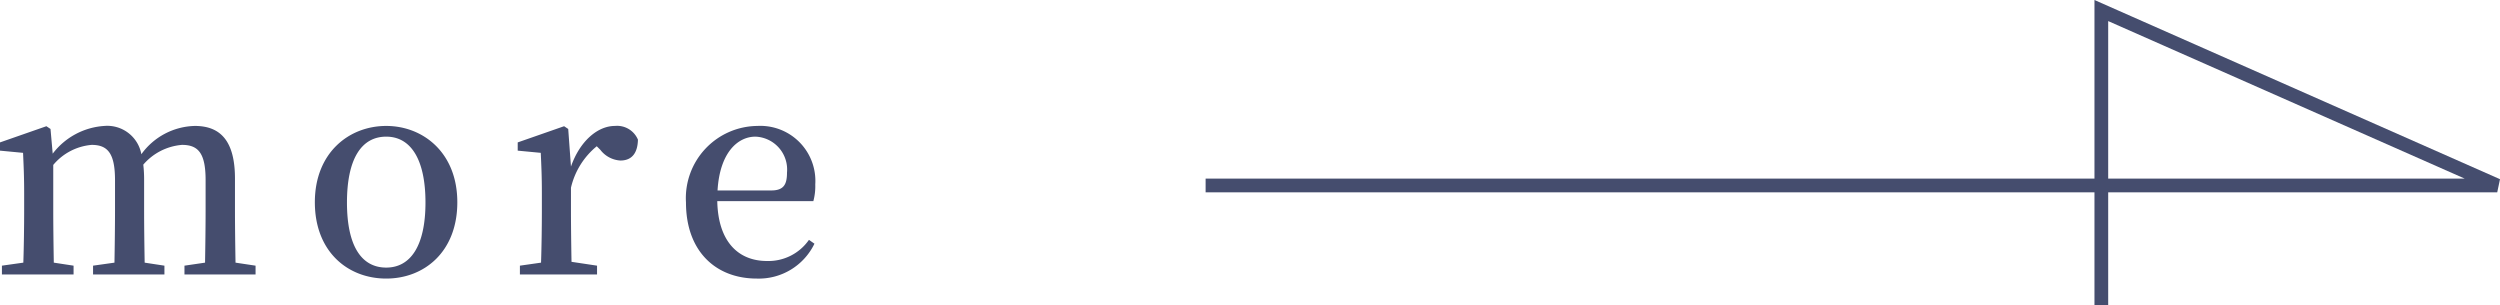
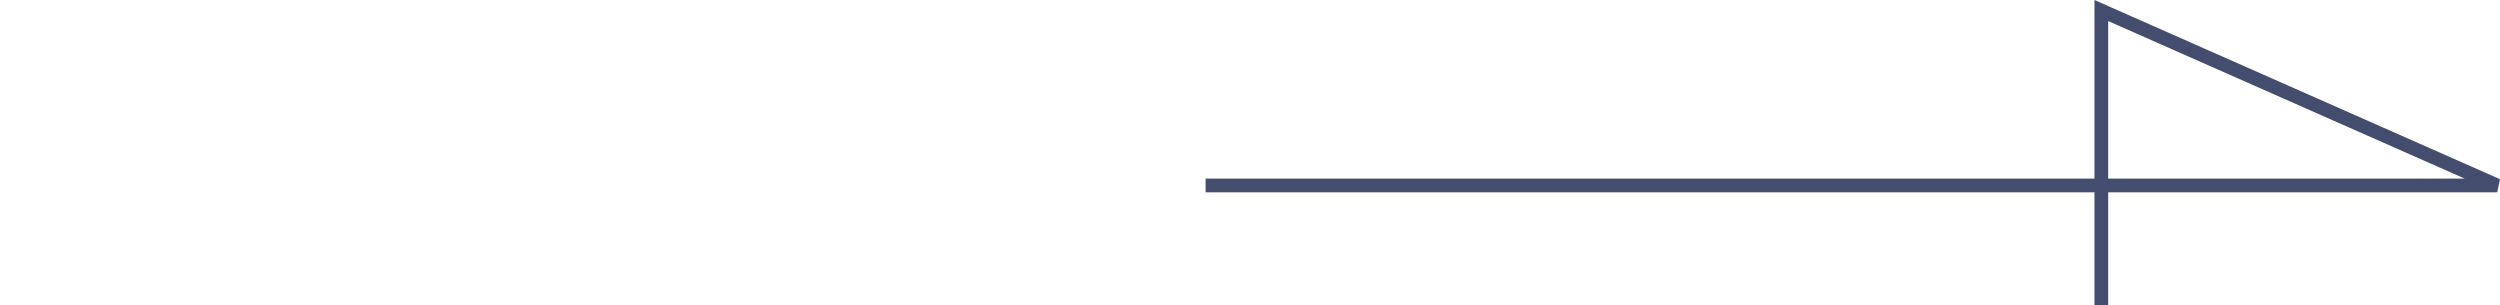
<svg xmlns="http://www.w3.org/2000/svg" width="182.148" height="22.225" viewBox="0 0 182.148 22.225">
  <g id="グループ_23" data-name="グループ 23" transform="translate(-506.66 -3140.525)">
-     <path id="パス_31" data-name="パス 31" d="M-12.68-.86c-.02-1.12-.04-2.68-.04-3.78V-6.98c0-2.7-1.02-3.84-2.92-3.84a4.94,4.94,0,0,0-3.9,2.06,2.527,2.527,0,0,0-2.7-2.06A5.137,5.137,0,0,0-26-8.8l-.16-1.8-.3-.2-3.38,1.18v.6l1.68.16c.04.92.08,1.68.08,2.94v1.28c0,1.04-.02,2.64-.06,3.78l-1.56.22V0h5.22V-.64l-1.44-.22c-.02-1.12-.04-2.72-.04-3.78V-7.98a4.094,4.094,0,0,1,2.8-1.46c1.2,0,1.7.66,1.7,2.58v2.22c0,1.1-.02,2.66-.04,3.78l-1.56.22V0h5.2V-.64L-19.3-.86c-.02-1.12-.04-2.68-.04-3.78V-6.9A9.356,9.356,0,0,0-19.4-8a4.154,4.154,0,0,1,2.82-1.44c1.18,0,1.72.6,1.72,2.56v2.24c0,1.1-.02,2.66-.04,3.78l-1.5.22V0h5.18V-.64ZM-1.7.3C1.06.3,3.48-1.64,3.48-5.26S.98-10.82-1.7-10.82c-2.72,0-5.2,1.96-5.2,5.56S-4.5.3-1.7.3Zm0-.8c-1.82,0-2.86-1.6-2.86-4.74,0-3.16,1.04-4.8,2.86-4.8,1.78,0,2.86,1.64,2.86,4.8C1.16-2.1.08-.5-1.7-.5ZM11.56-10.6l-.3-.2L7.88-9.62v.6l1.68.16c.04.92.08,1.68.08,2.94v1.28C9.64-3.6,9.62-2,9.58-.86L8.04-.64V0h5.62V-.64L11.8-.92c-.02-1.12-.04-2.68-.04-3.72V-6.32a5.51,5.51,0,0,1,1.88-3.02l.26.26a1.987,1.987,0,0,0,1.46.78c.88,0,1.26-.6,1.28-1.52a1.646,1.646,0,0,0-1.68-1c-1.24,0-2.54,1.08-3.2,2.96ZM22.44-6.12c.16-2.74,1.46-3.92,2.76-3.92a2.4,2.4,0,0,1,2.3,2.62c0,.84-.22,1.3-1.14,1.3Zm6.98.78a4.173,4.173,0,0,0,.14-1.22,4.01,4.01,0,0,0-4.22-4.26,5.261,5.261,0,0,0-5.2,5.58C20.14-1.72,22.28.3,25.3.3a4.5,4.5,0,0,0,4.2-2.54l-.4-.28A3.6,3.6,0,0,1,26.04-.98c-2.06,0-3.56-1.38-3.62-4.36Z" transform="translate(536.5 3160.521)" fill="#454d6e" />
    <path id="パス_52073" data-name="パス 52073" d="M12.745,94.106V0L0,28.845H21.457" transform="translate(688.606 3141.293) rotate(90)" fill="none" stroke="#454d6e" stroke-width="1" />
  </g>
</svg>